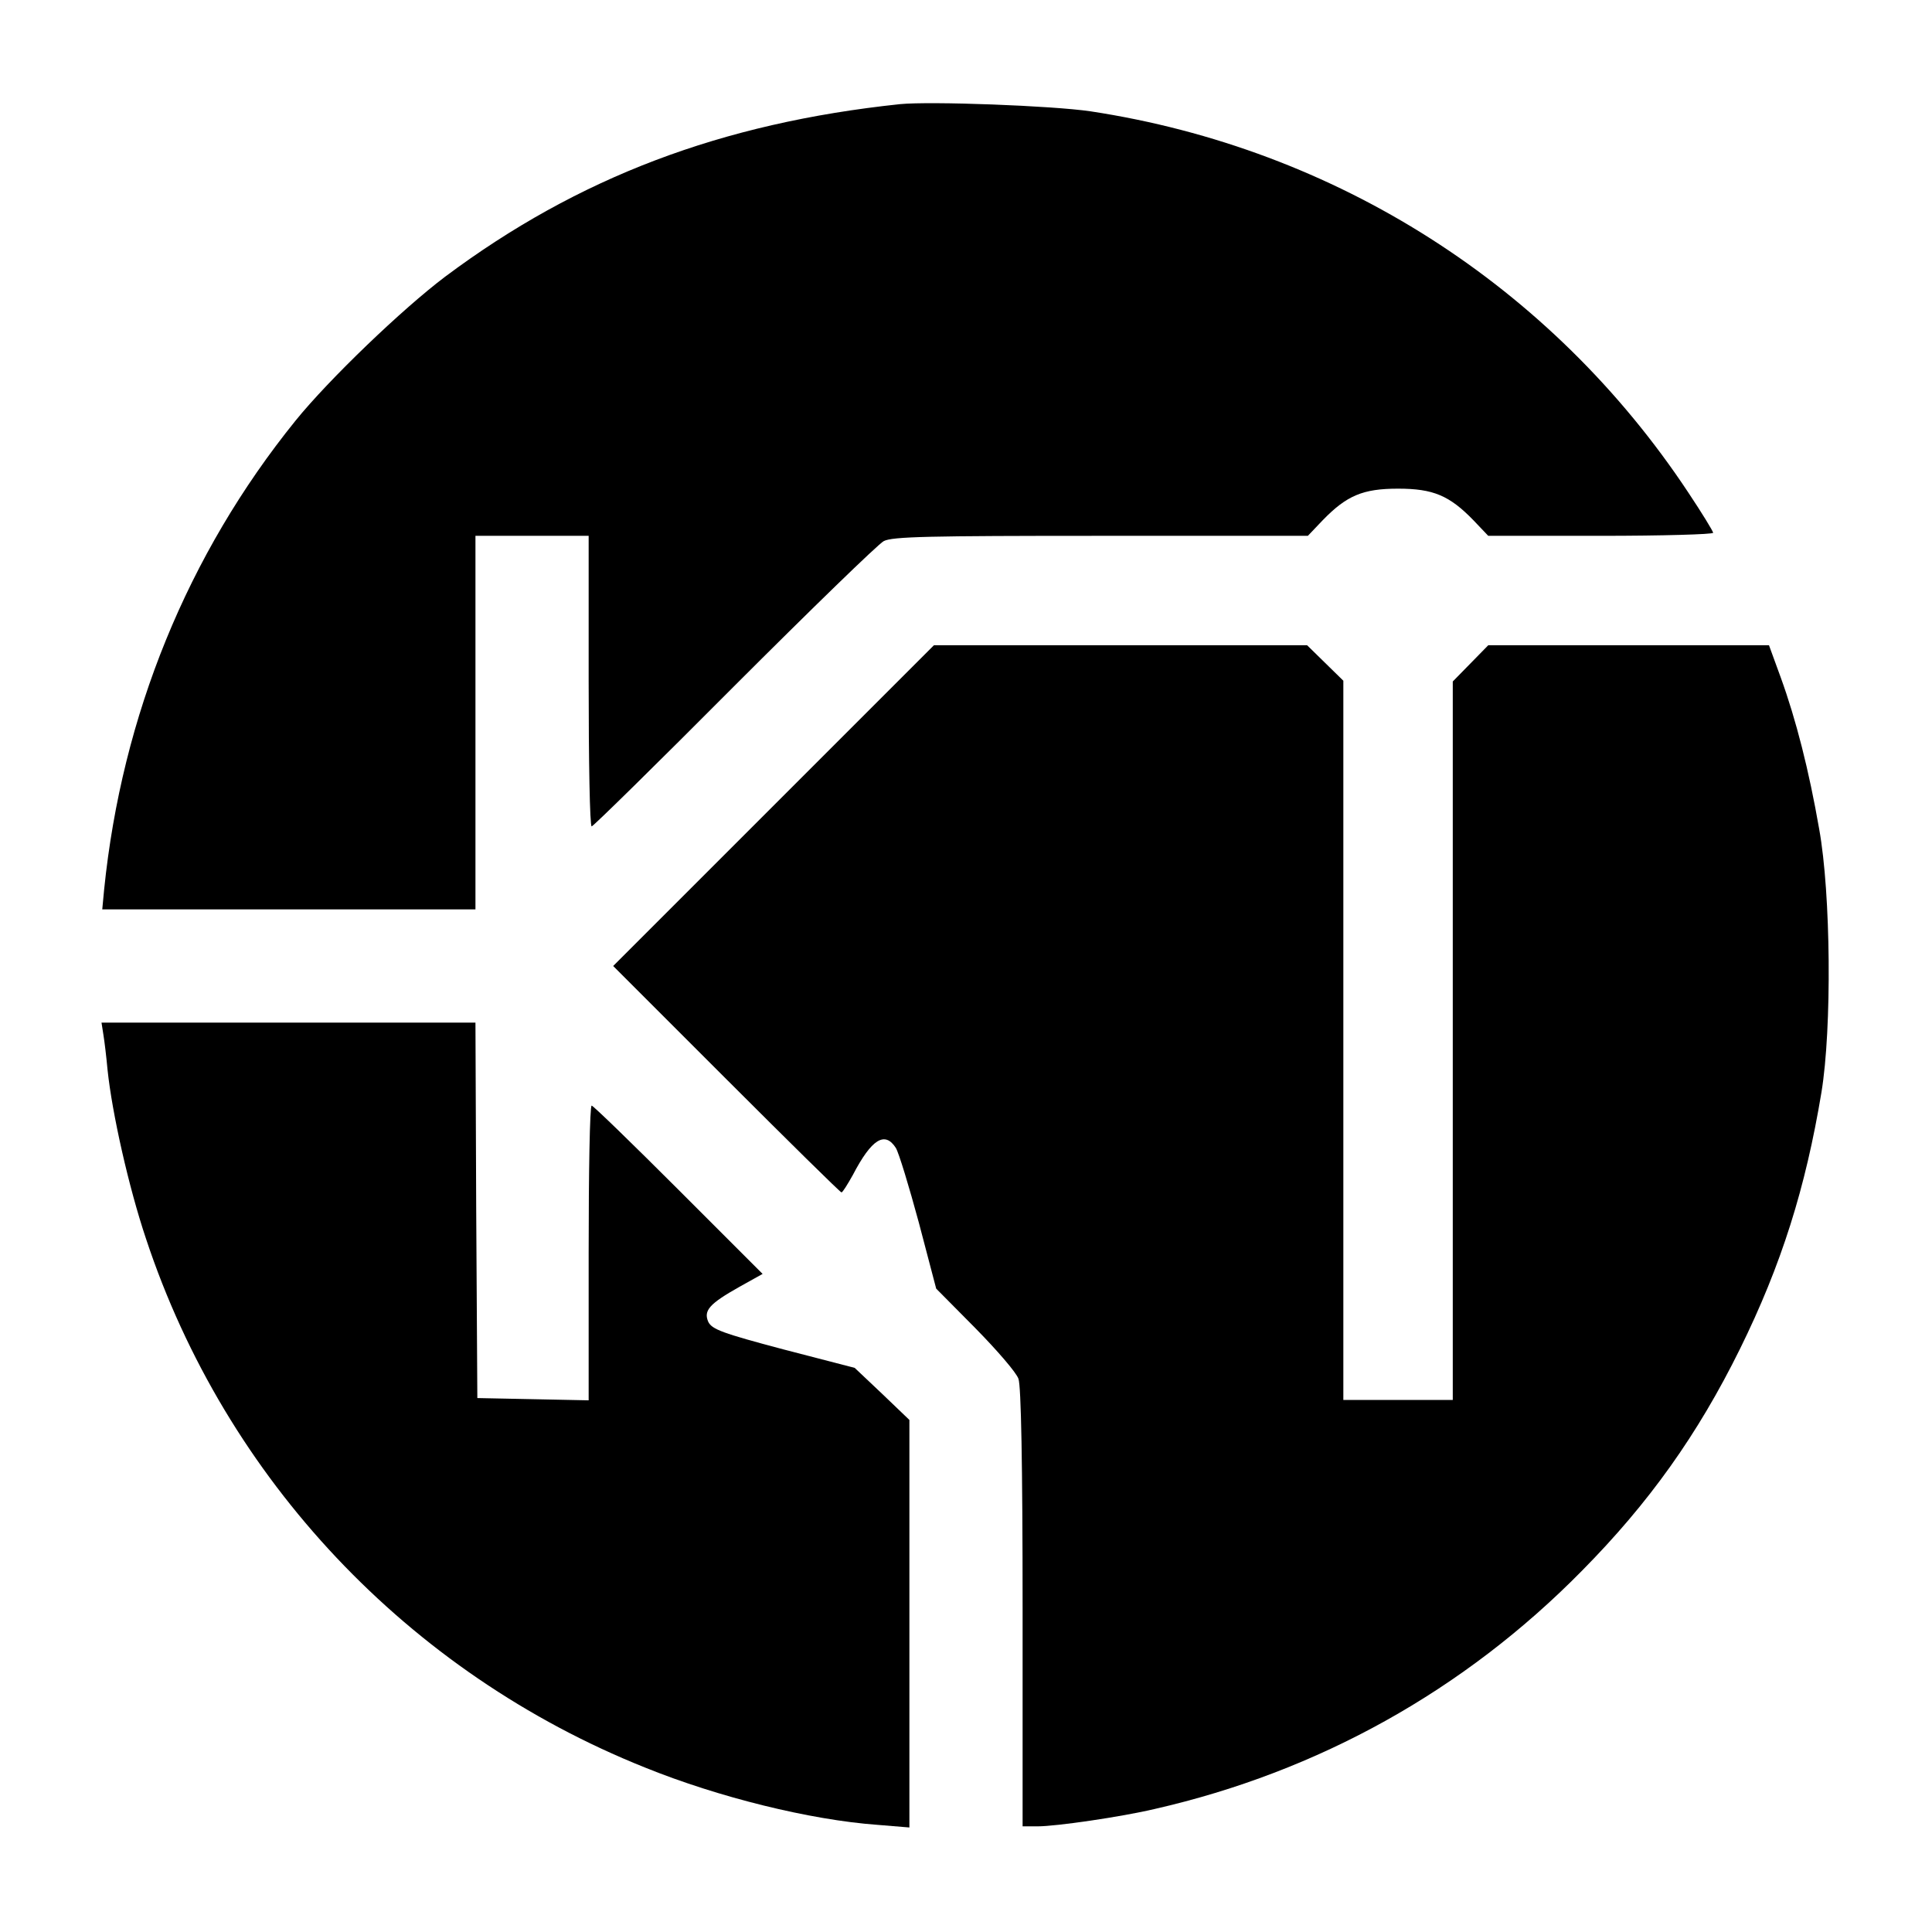
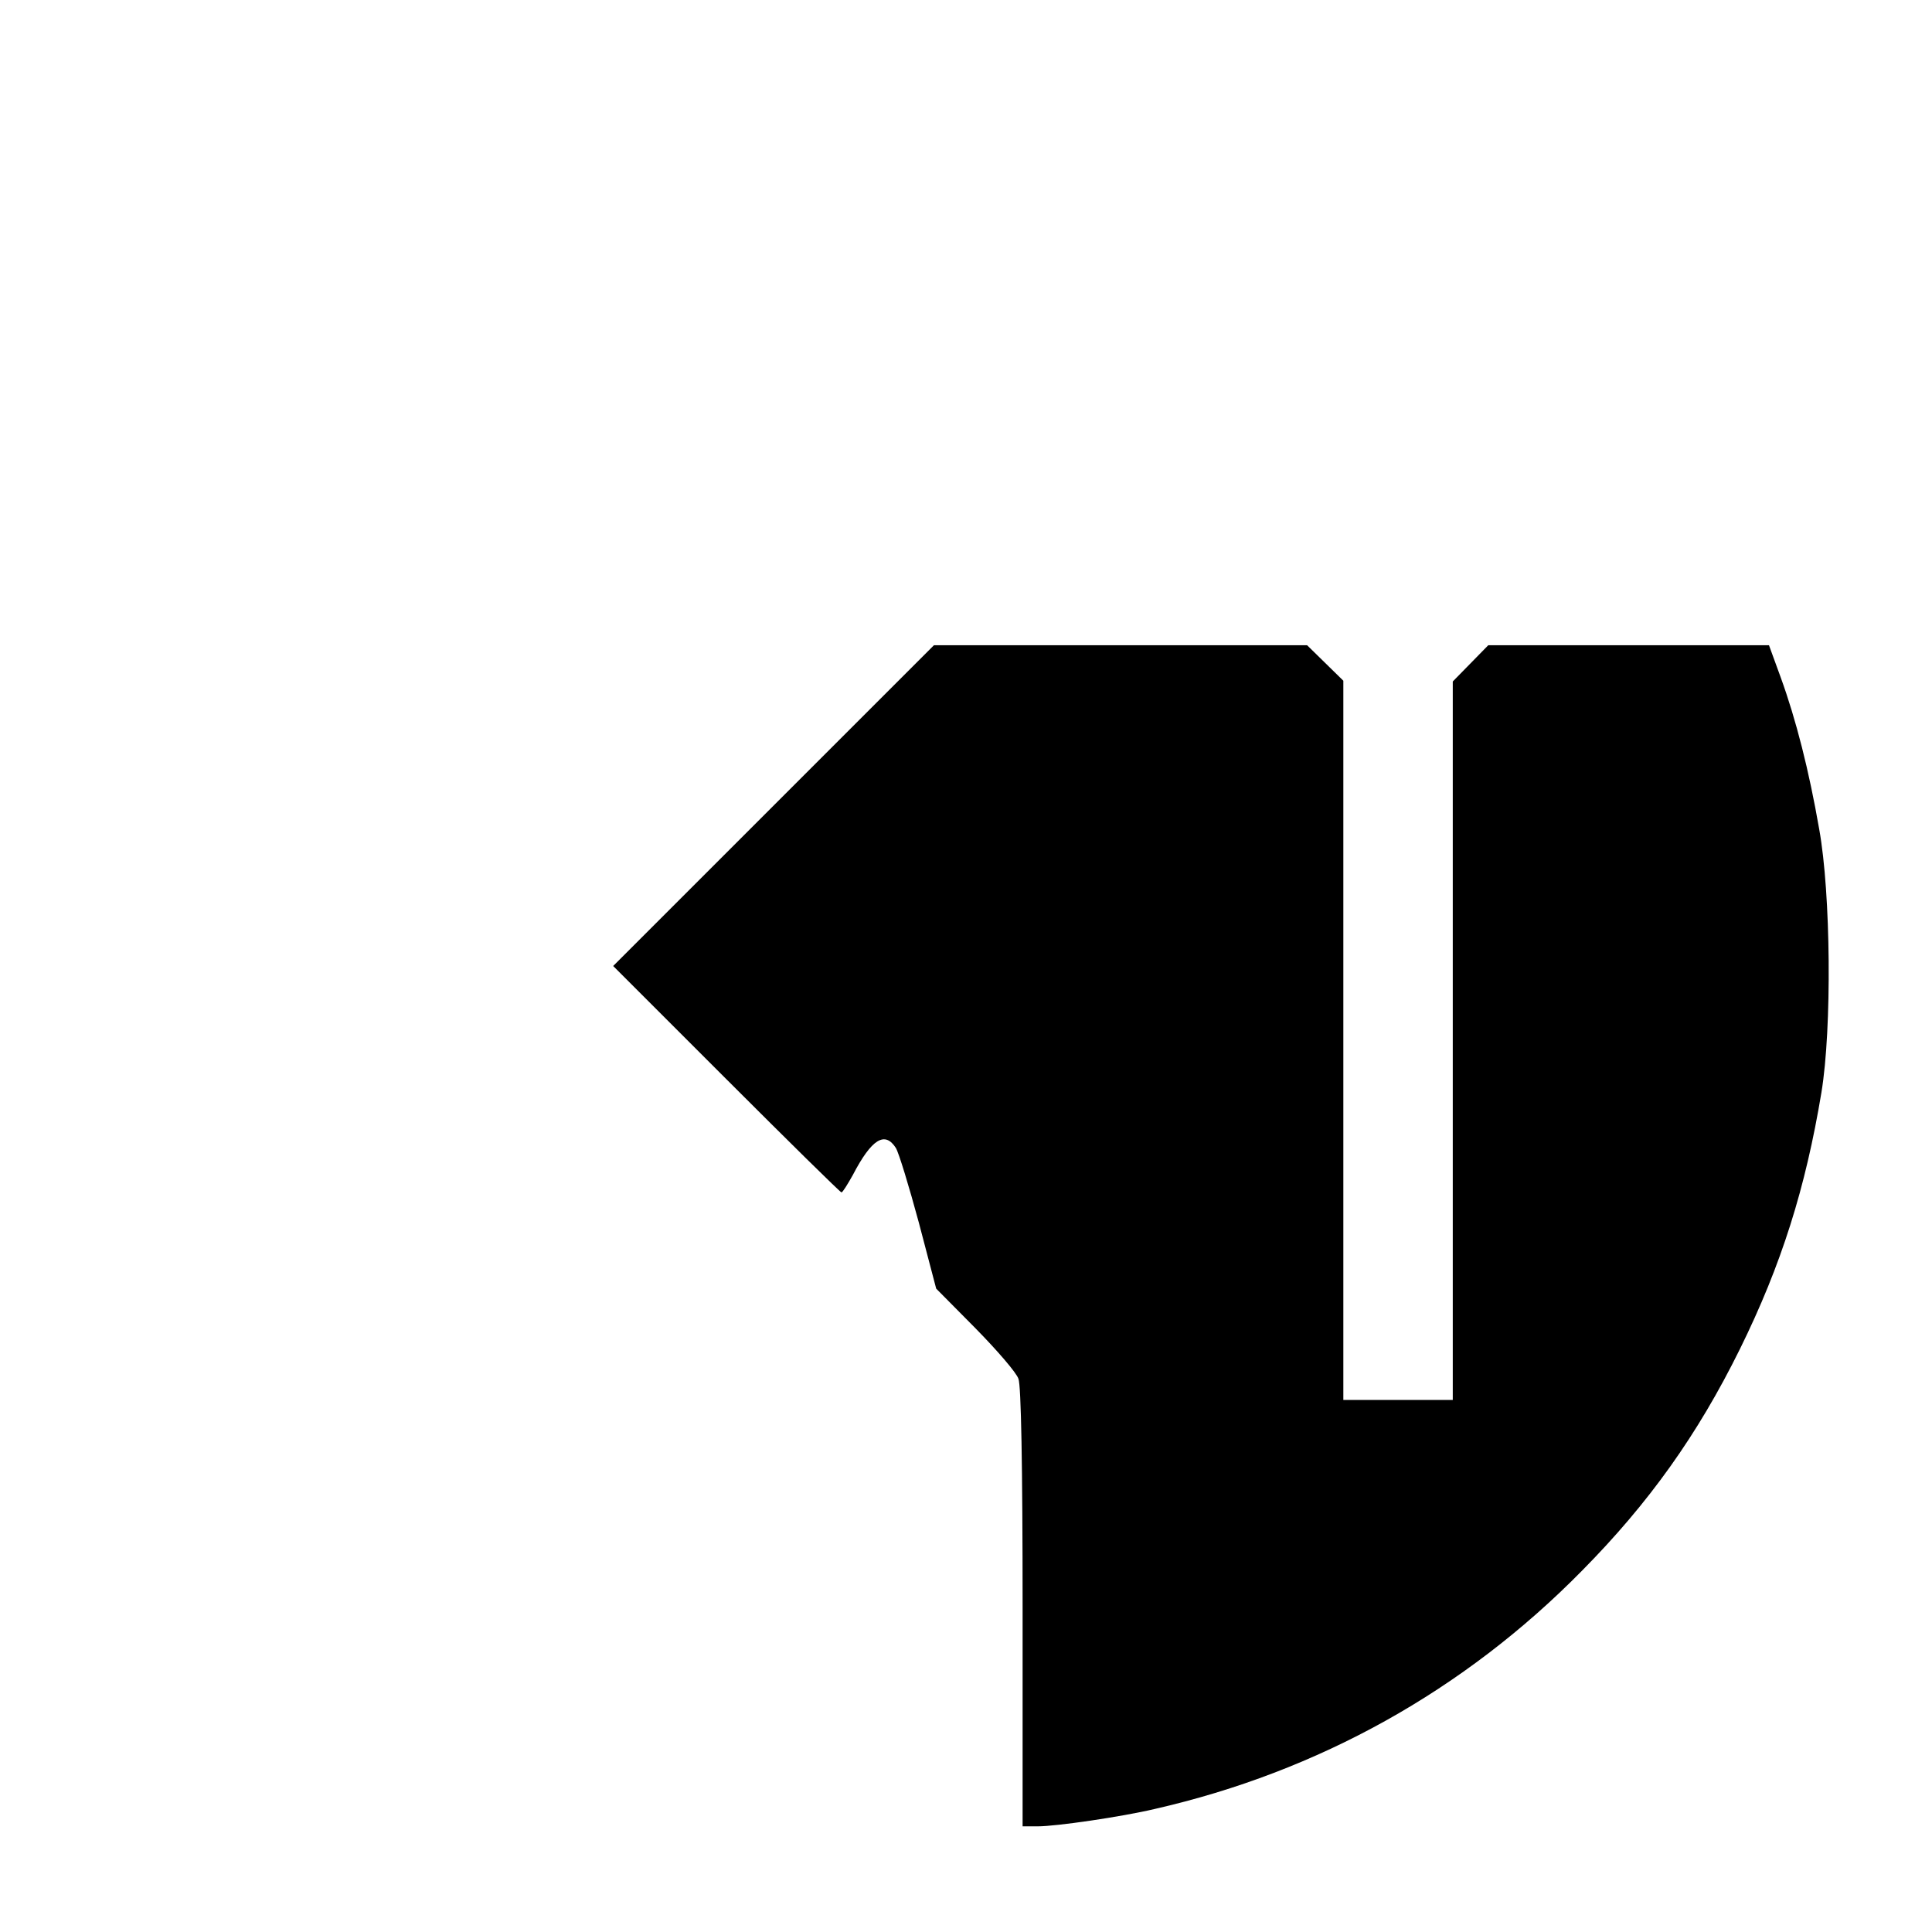
<svg xmlns="http://www.w3.org/2000/svg" version="1.0" width="512pt" height="512pt" viewBox="0 0 512 512" preserveAspectRatio="xMidYMid meet">
  <g transform="translate(0,512) scale(0.1,-0.1)" fill="#000000" stroke="none">
-     <path d="M2385 4844 c-473 -50 -853 -194 -1205 -457 -114 -86 -308 -272 -397 -382 -286 -354 -460 -781 -507 -1242 l-5 -53 494 0 495 0 0 495 0 495 150 0 150 0 0 -385 c0 -212 3 -385 8 -385 4 0 174 167 377 371 204 204 382 377 397 385 23 12 118 14 575 14 l549 0 39 41 c64 66 107 84 200 84 93 0 136 -18 200 -84 l39 -41 298 0 c164 0 298 4 298 8 0 4 -30 53 -66 107 -363 548 -933 911 -1584 1010 -102 15 -424 27 -505 19z" />
    <path d="M2050 2985 l-425 -425 300 -300 c165 -165 302 -300 305 -300 3 0 16 21 30 46 50 96 85 117 114 72 8 -13 35 -102 61 -198 l46 -175 104 -105 c57 -58 109 -118 114 -134 7 -18 11 -225 11 -607 l0 -579 40 0 c49 0 221 25 310 46 434 99 820 314 1132 631 178 180 307 361 419 588 110 223 174 427 216 680 28 170 25 527 -6 698 -27 155 -61 289 -102 402 l-31 85 -372 0 -372 0 -47 -48 -47 -48 0 -952 0 -952 -145 0 -145 0 0 953 0 953 -48 47 -48 47 -494 0 -495 0 -425 -425z" />
-     <path d="M274 2378 c3 -18 8 -60 11 -93 12 -115 56 -311 102 -448 211 -637 695 -1150 1322 -1401 195 -79 438 -139 616 -152 l85 -7 0 540 0 540 -72 69 -73 69 -189 49 c-162 43 -189 53 -199 73 -13 30 3 48 83 93 l61 34 -223 223 c-123 123 -226 223 -230 223 -5 0 -8 -176 -8 -390 l0 -391 -147 3 -148 3 -3 498 -2 497 -496 0 -495 0 5 -32z" />
  </g>
</svg>